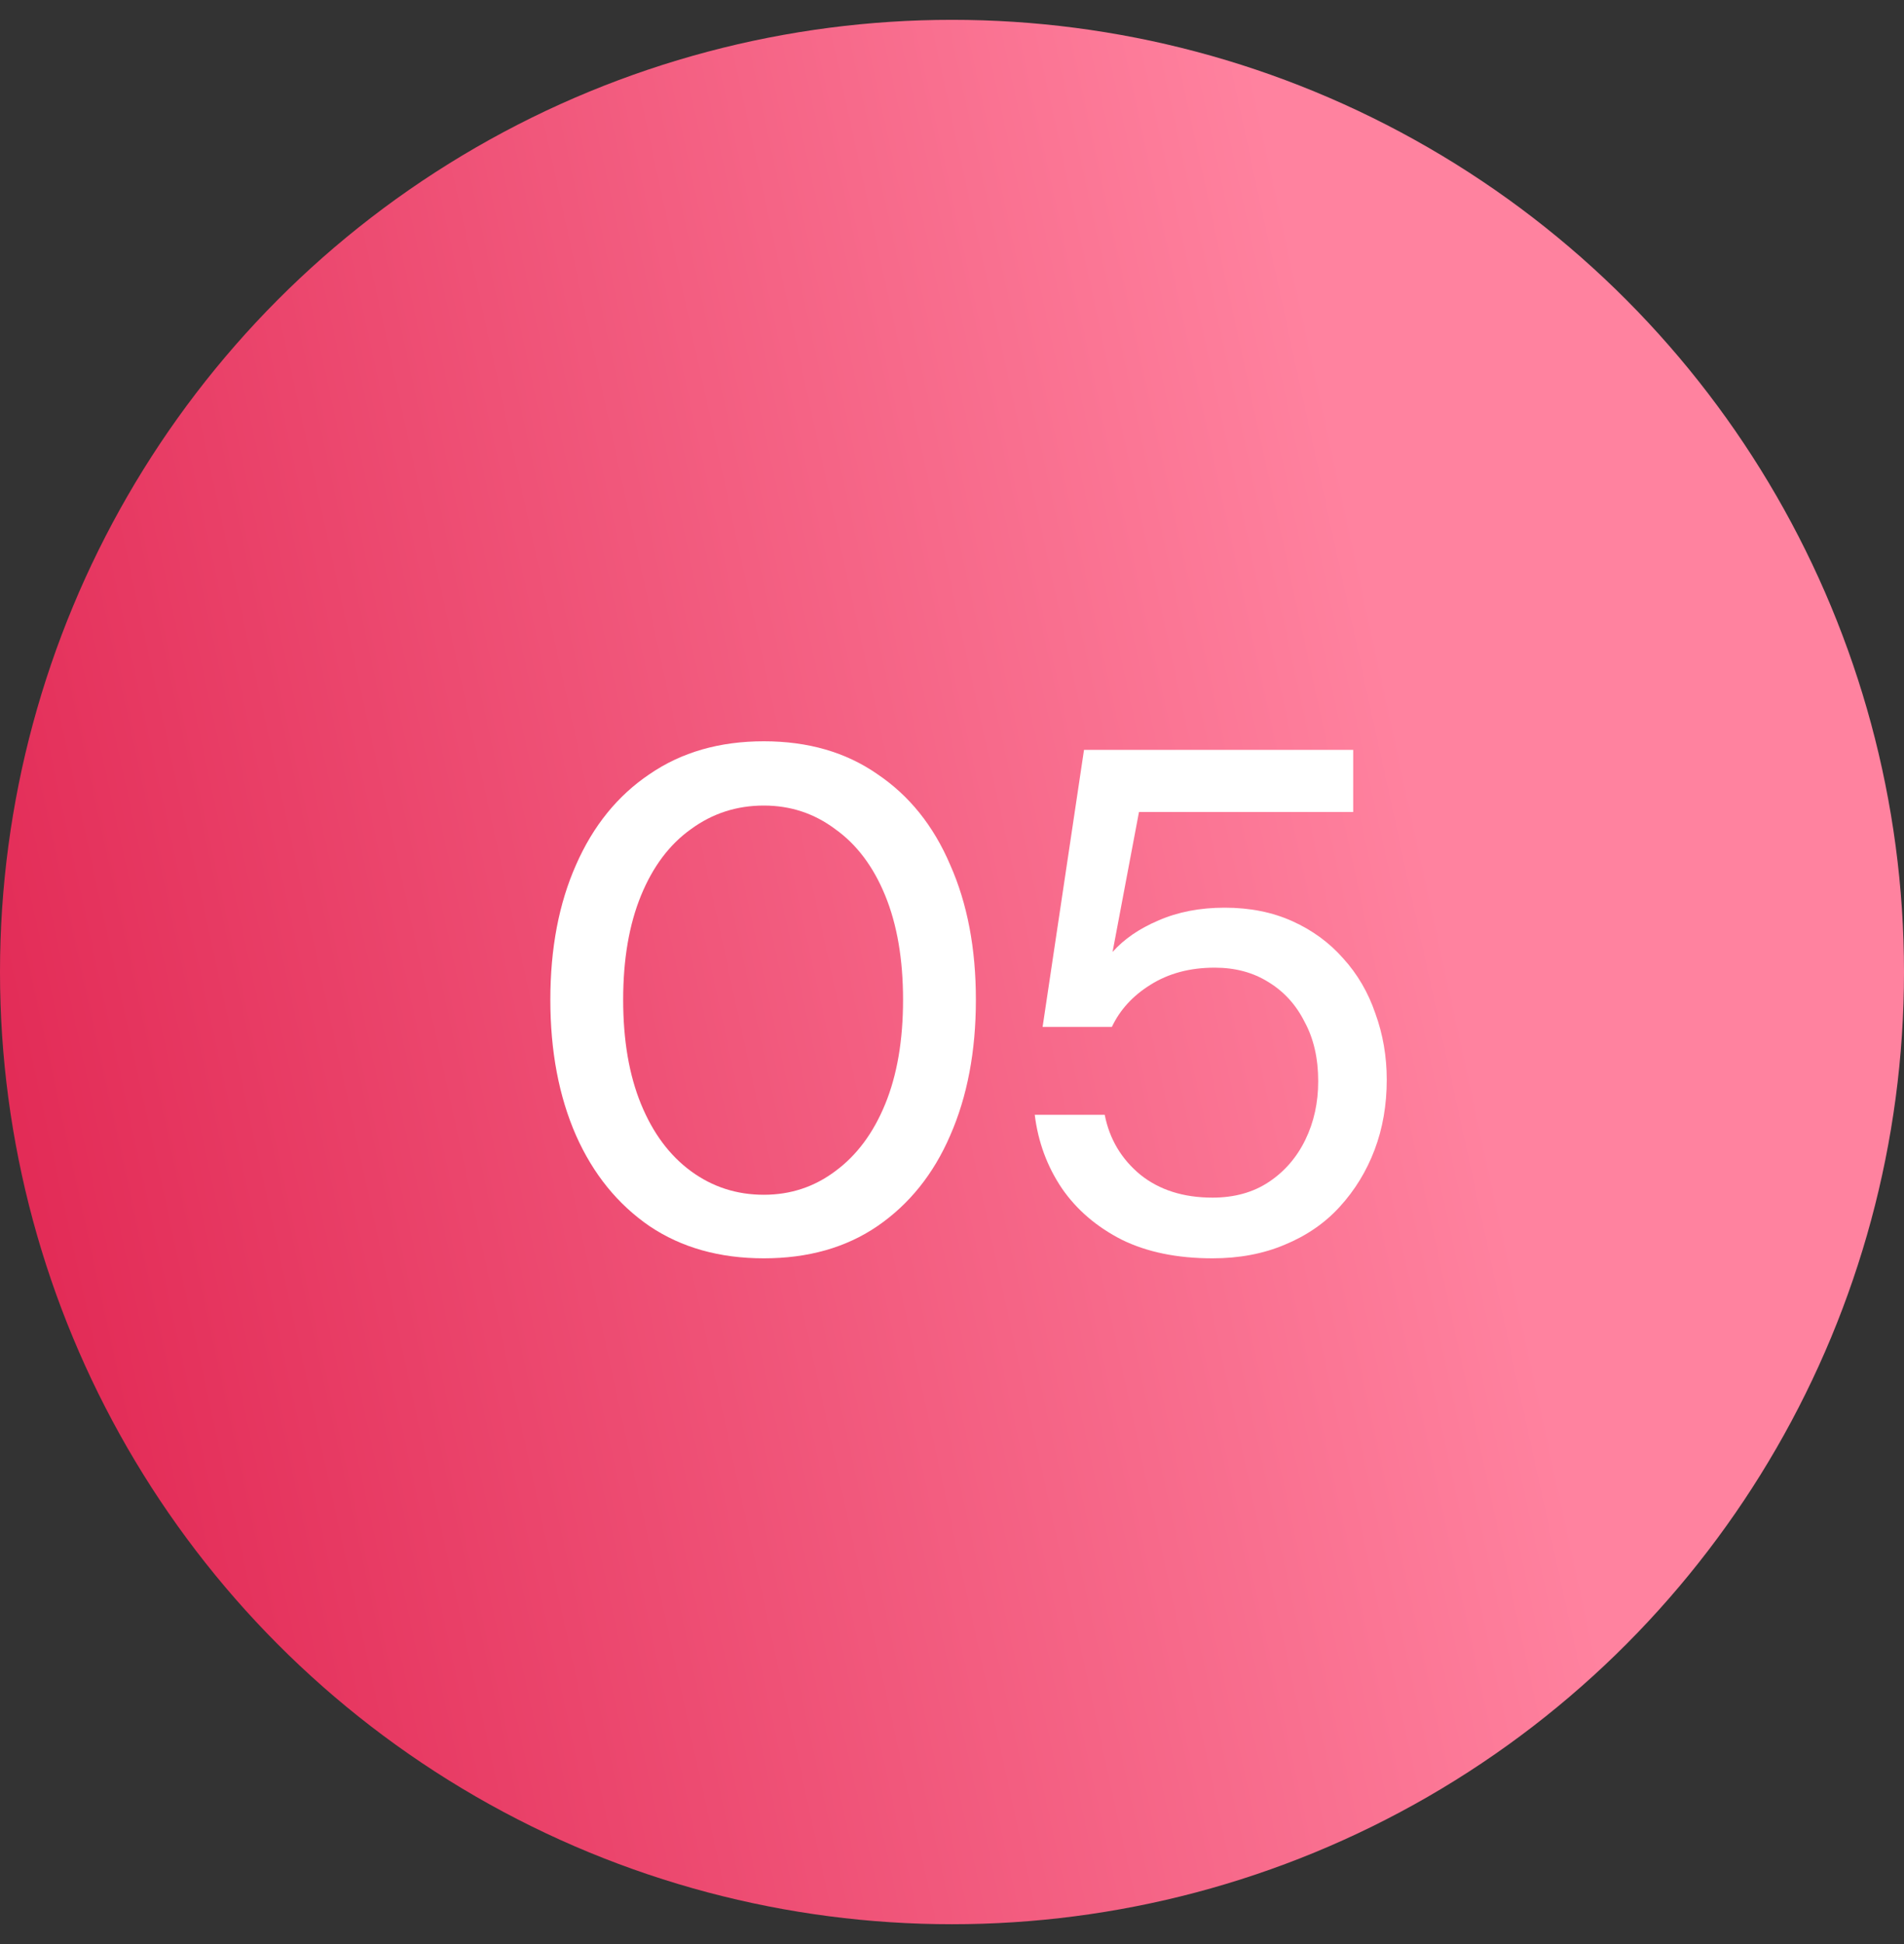
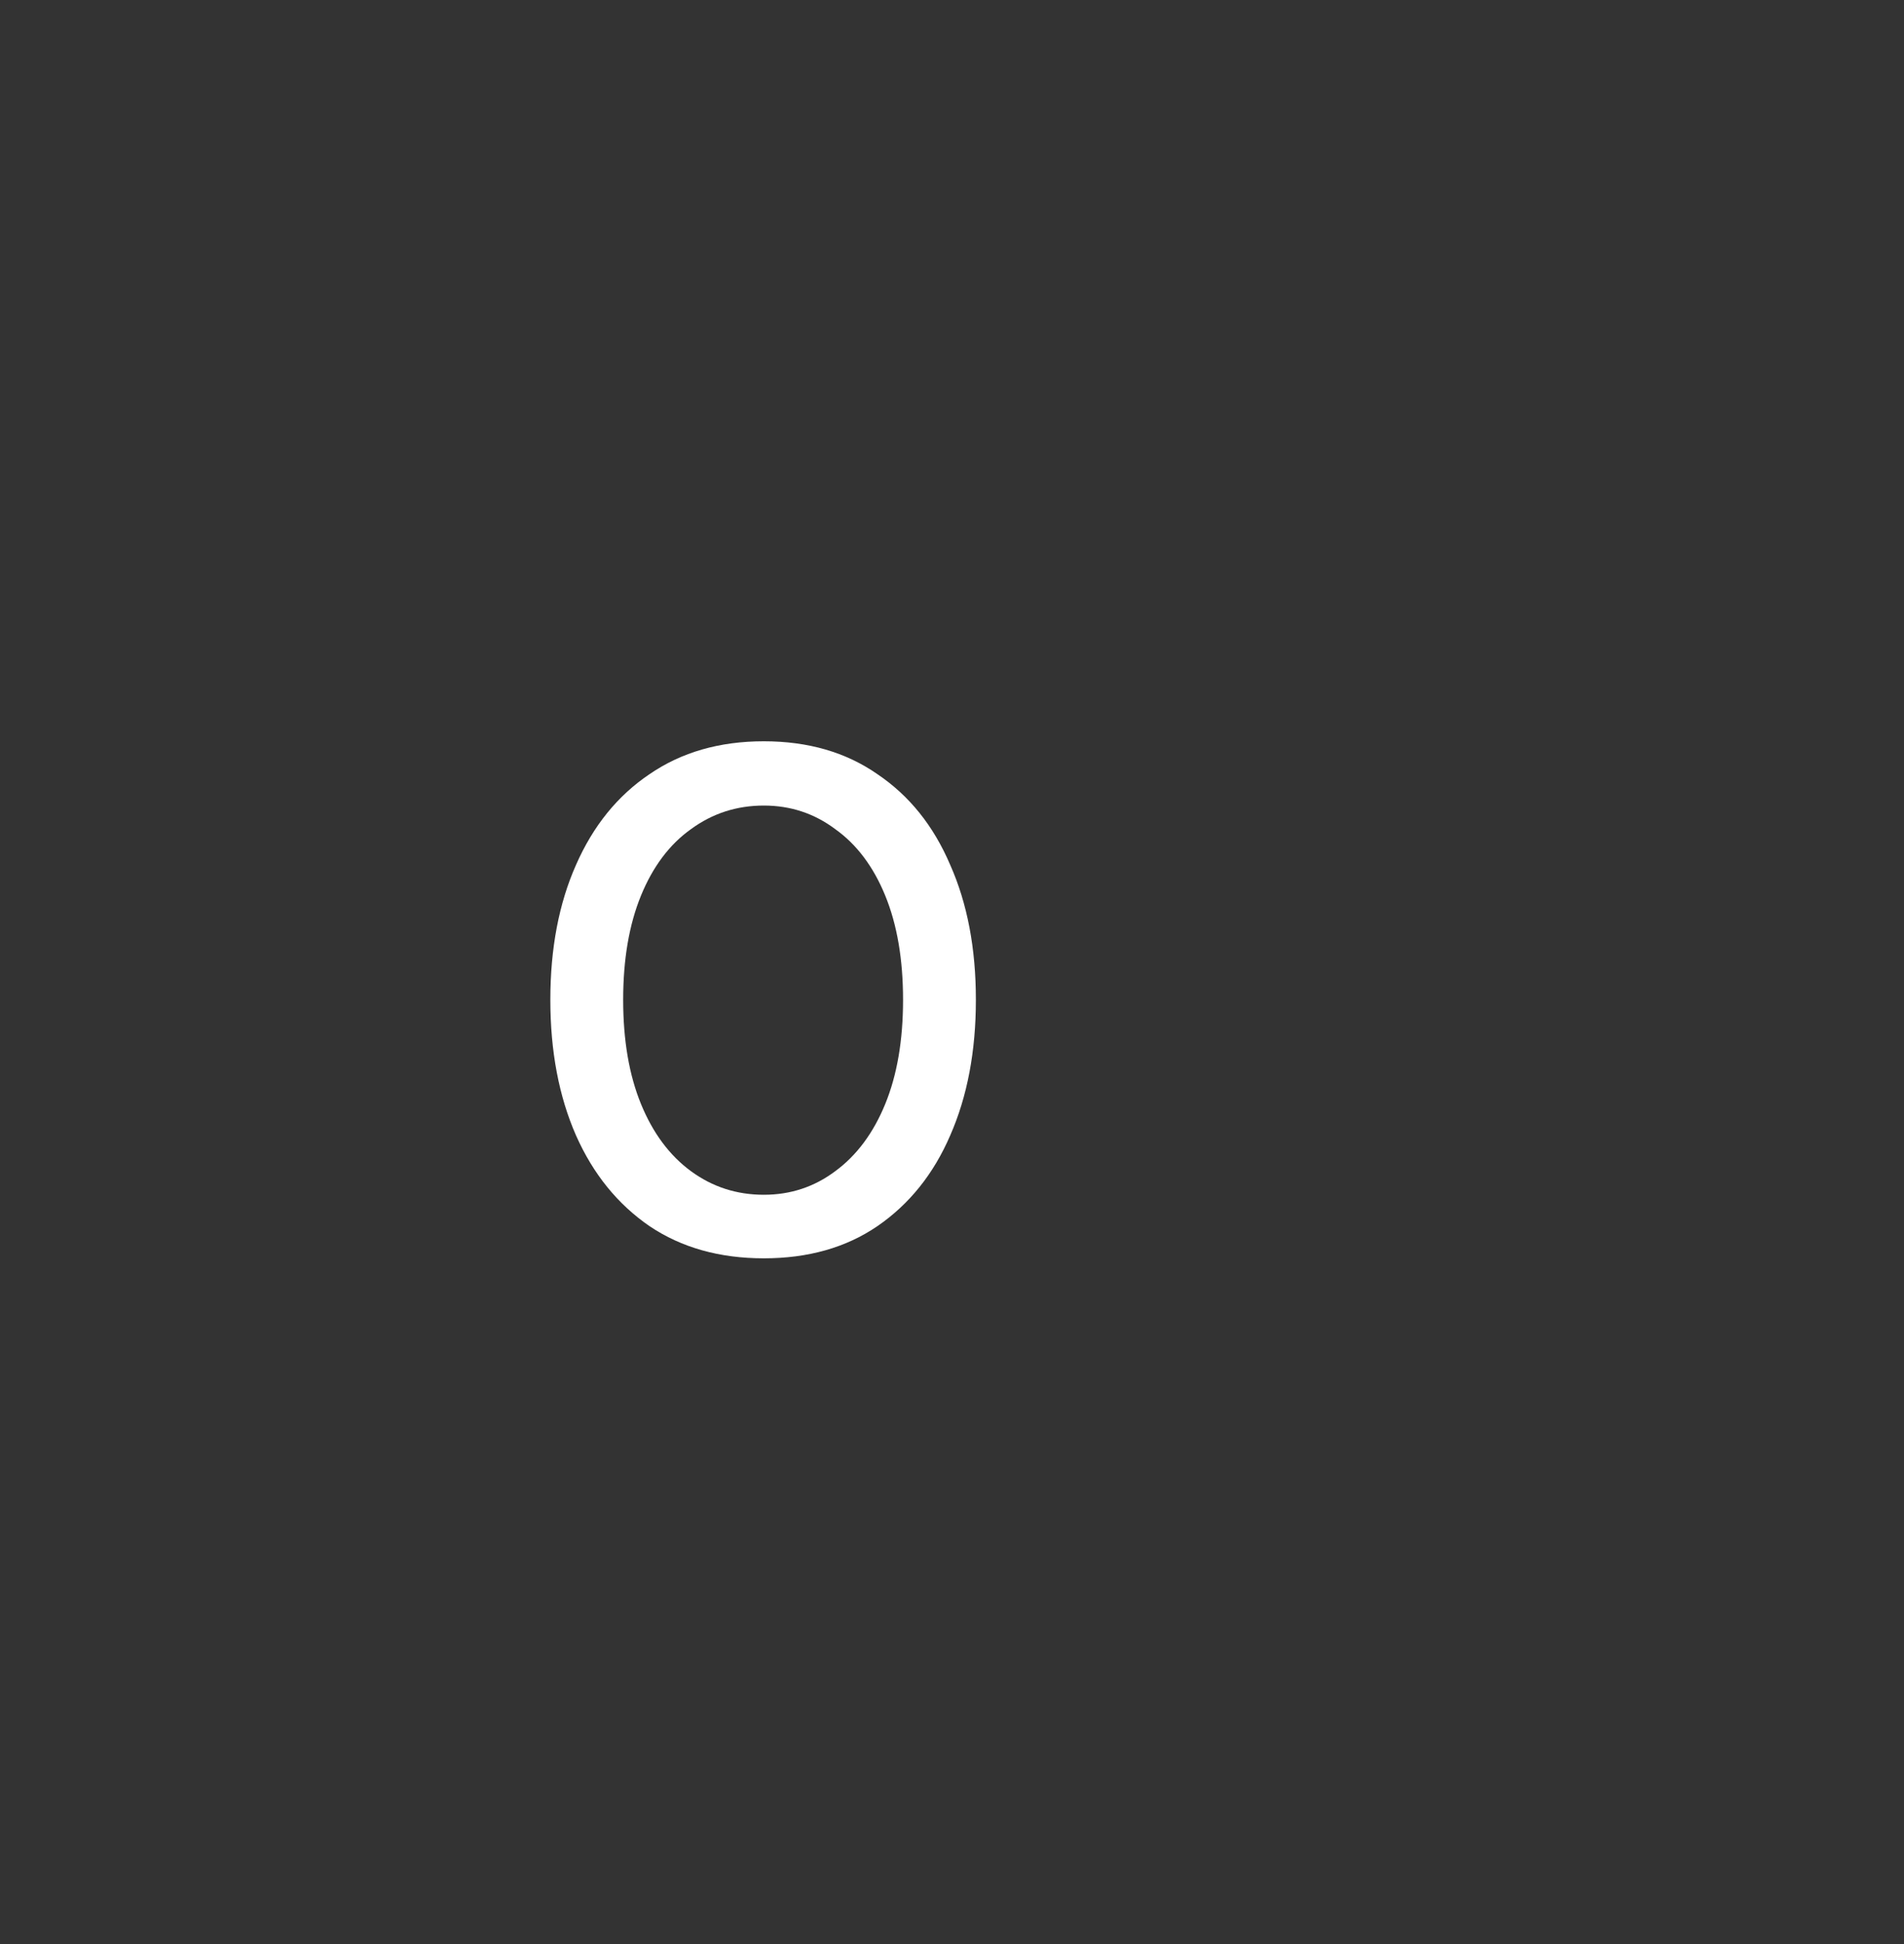
<svg xmlns="http://www.w3.org/2000/svg" width="48" height="49" viewBox="0 0 48 49" fill="none">
  <rect x="0" y="0" width="48" height="49" fill="#333333" stroke="none" />
-   <circle cx="24" cy="24.5" r="24" fill="url(#paint0_linear_234_2214)" />
  <path d="M19.256 31.716C18.14 31.716 17.18 31.446 16.376 30.906C15.572 30.354 14.954 29.592 14.522 28.62C14.09 27.636 13.874 26.496 13.874 25.2C13.874 23.904 14.09 22.77 14.522 21.798C14.954 20.814 15.572 20.052 16.376 19.512C17.18 18.96 18.14 18.684 19.256 18.684C20.372 18.684 21.326 18.96 22.118 19.512C22.922 20.052 23.534 20.814 23.954 21.798C24.386 22.77 24.602 23.904 24.602 25.2C24.602 26.496 24.386 27.636 23.954 28.62C23.534 29.592 22.922 30.354 22.118 30.906C21.326 31.446 20.372 31.716 19.256 31.716ZM19.256 30.114C19.928 30.114 20.528 29.916 21.056 29.52C21.596 29.124 22.016 28.56 22.316 27.828C22.616 27.096 22.766 26.22 22.766 25.2C22.766 24.18 22.616 23.304 22.316 22.572C22.016 21.84 21.596 21.282 21.056 20.898C20.528 20.502 19.928 20.304 19.256 20.304C18.572 20.304 17.96 20.502 17.42 20.898C16.88 21.282 16.46 21.84 16.16 22.572C15.86 23.304 15.71 24.18 15.71 25.2C15.71 26.22 15.86 27.096 16.16 27.828C16.46 28.56 16.88 29.124 17.42 29.52C17.96 29.916 18.572 30.114 19.256 30.114Z" fill="white" />
-   <path d="M30.568 31.716C29.68 31.716 28.918 31.56 28.282 31.248C27.646 30.924 27.142 30.492 26.77 29.952C26.398 29.4 26.17 28.782 26.086 28.098H27.85C27.97 28.71 28.27 29.214 28.75 29.61C29.23 29.994 29.836 30.186 30.568 30.186C31.12 30.186 31.594 30.054 31.99 29.79C32.386 29.526 32.692 29.172 32.908 28.728C33.124 28.284 33.232 27.792 33.232 27.252C33.232 26.676 33.118 26.178 32.89 25.758C32.674 25.326 32.368 24.99 31.972 24.75C31.588 24.51 31.138 24.39 30.622 24.39C29.998 24.39 29.458 24.534 29.002 24.822C28.558 25.098 28.234 25.452 28.03 25.884H26.284L27.328 18.9H34.114V20.466H28.714L28.048 23.994C28.336 23.67 28.72 23.406 29.2 23.202C29.692 22.986 30.25 22.878 30.874 22.878C31.51 22.878 32.08 22.992 32.584 23.22C33.088 23.448 33.514 23.76 33.862 24.156C34.222 24.552 34.492 25.014 34.672 25.542C34.864 26.07 34.96 26.628 34.96 27.216C34.96 27.852 34.858 28.44 34.654 28.98C34.45 29.52 34.156 30 33.772 30.42C33.4 30.828 32.938 31.146 32.386 31.374C31.846 31.602 31.24 31.716 30.568 31.716Z" fill="white" />
  <defs>
    <linearGradient id="paint0_linear_234_2214" x1="3.803" y1="53.227" x2="41.133" y2="45.089" gradientUnits="userSpaceOnUse">
      <stop stop-color="#E12753" />
      <stop offset="1" stop-color="#FF829F" />
    </linearGradient>
  </defs>
</svg>